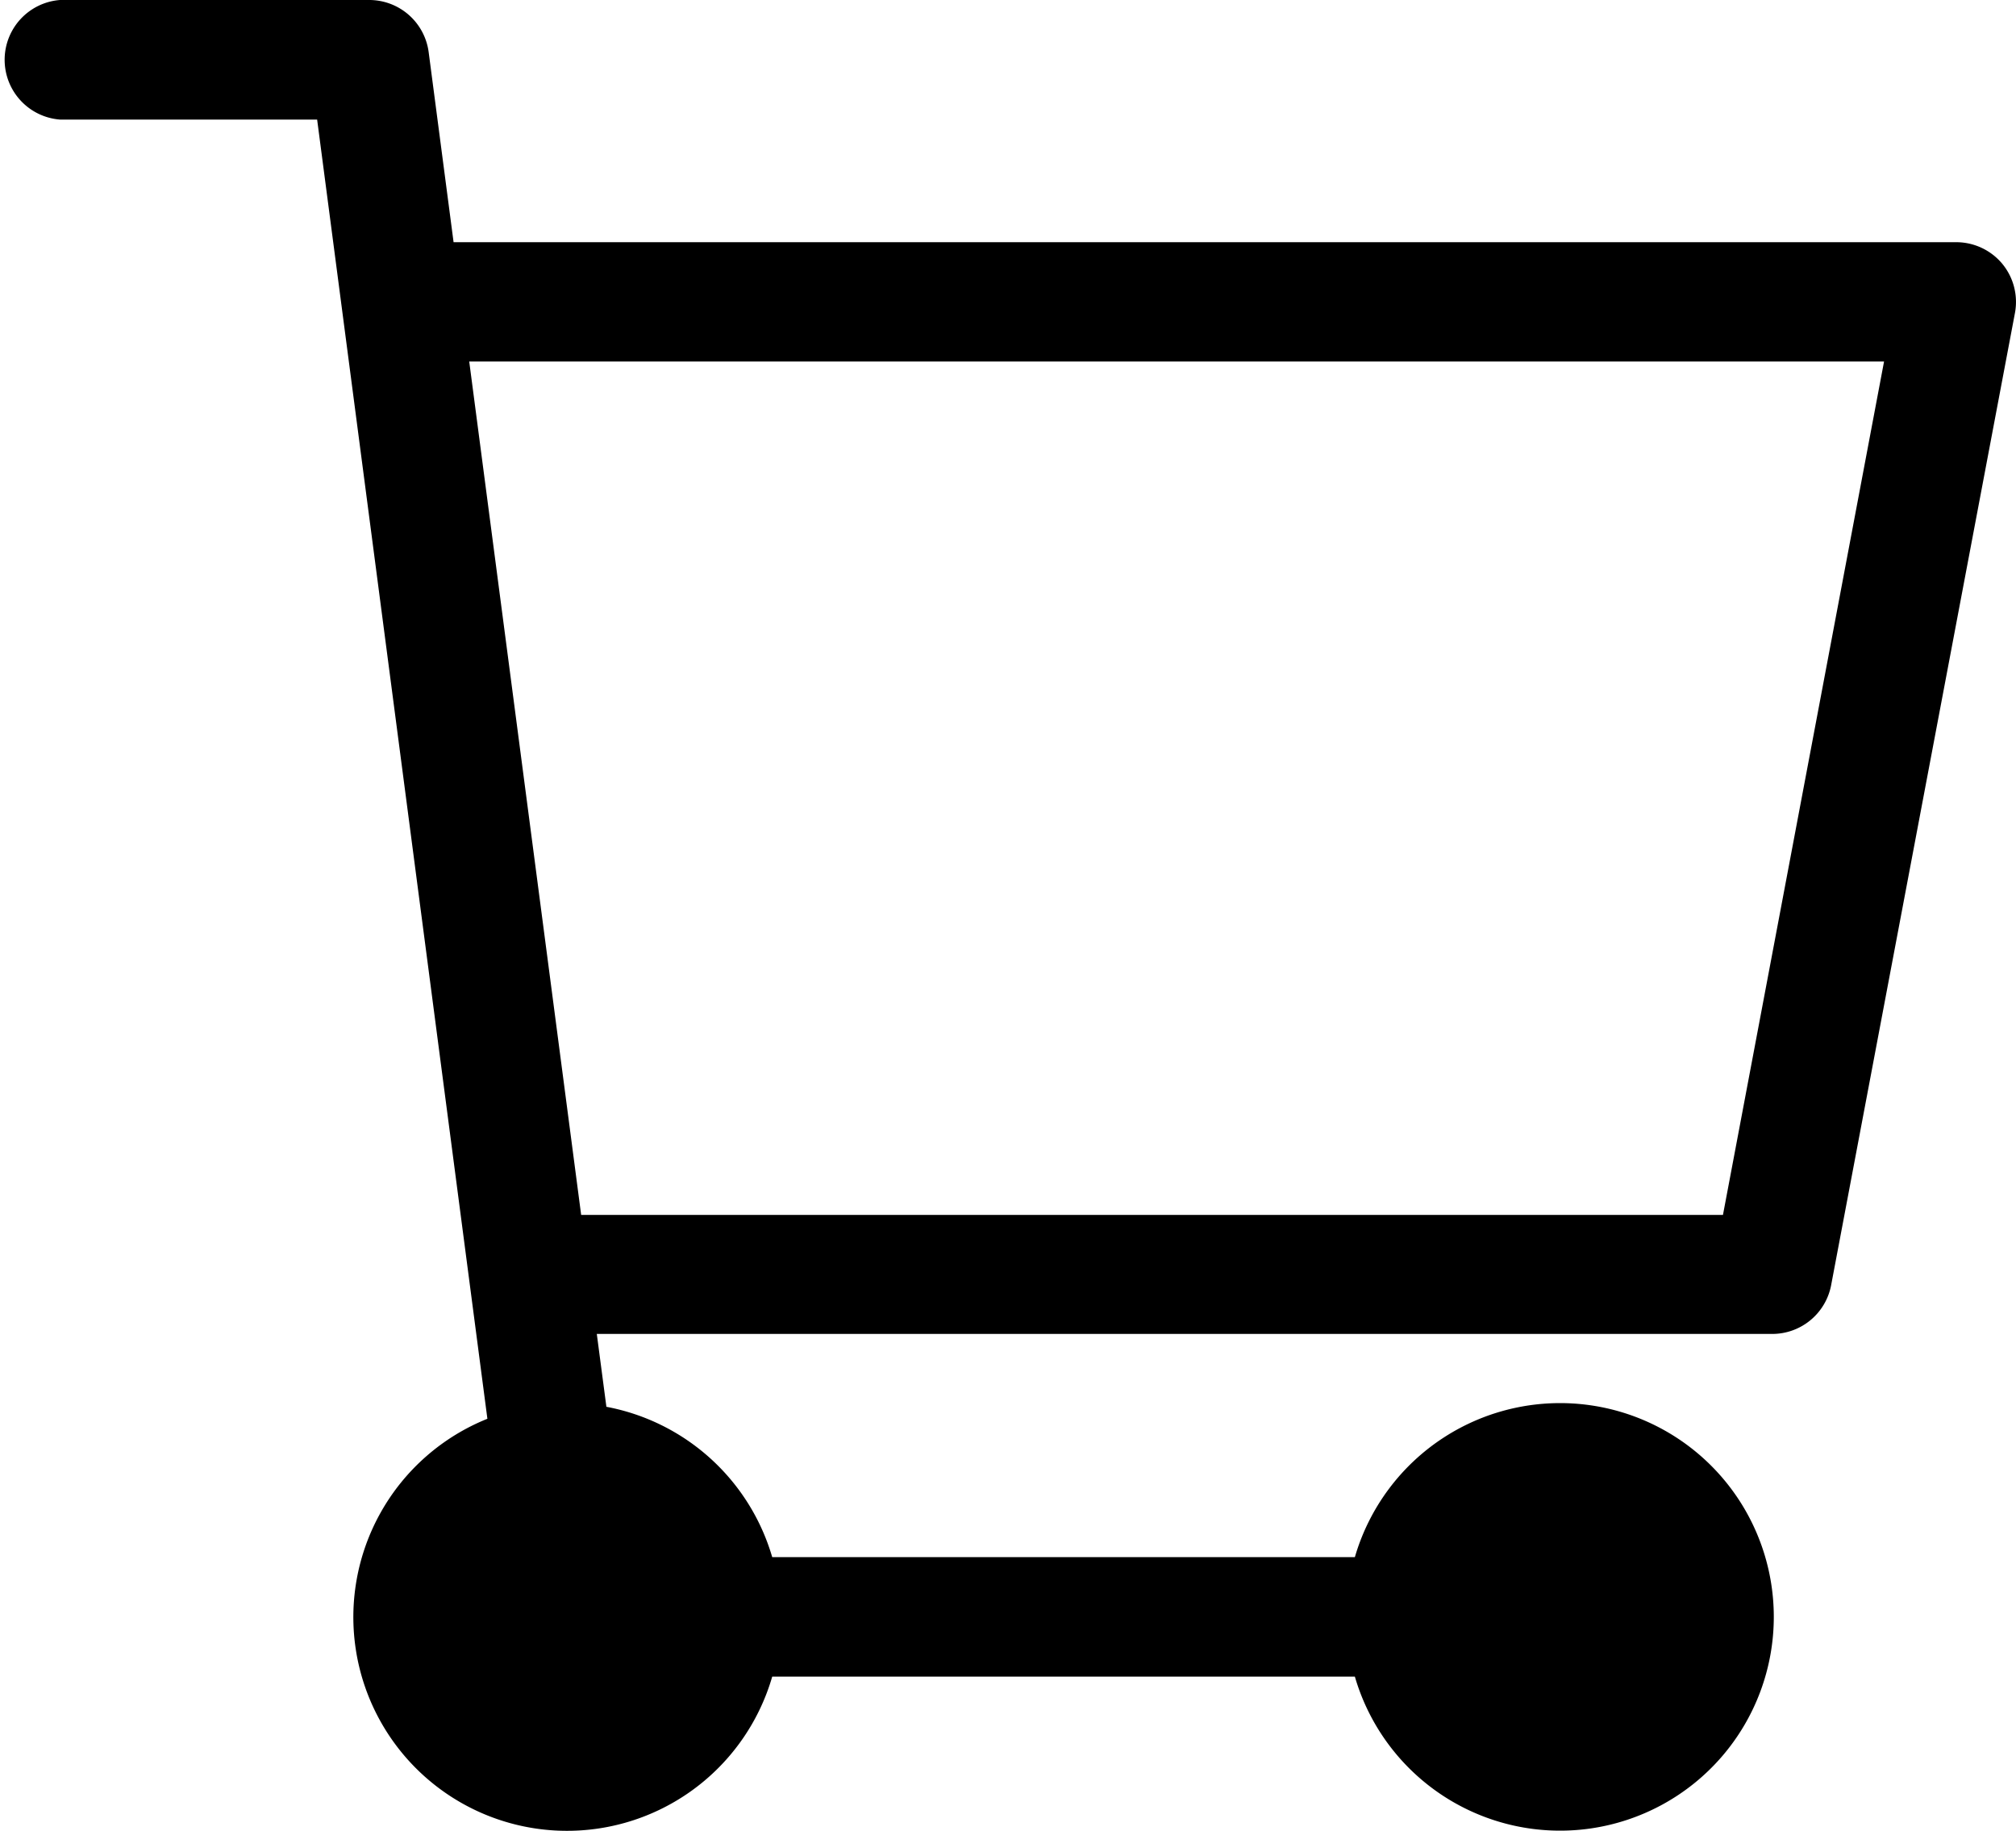
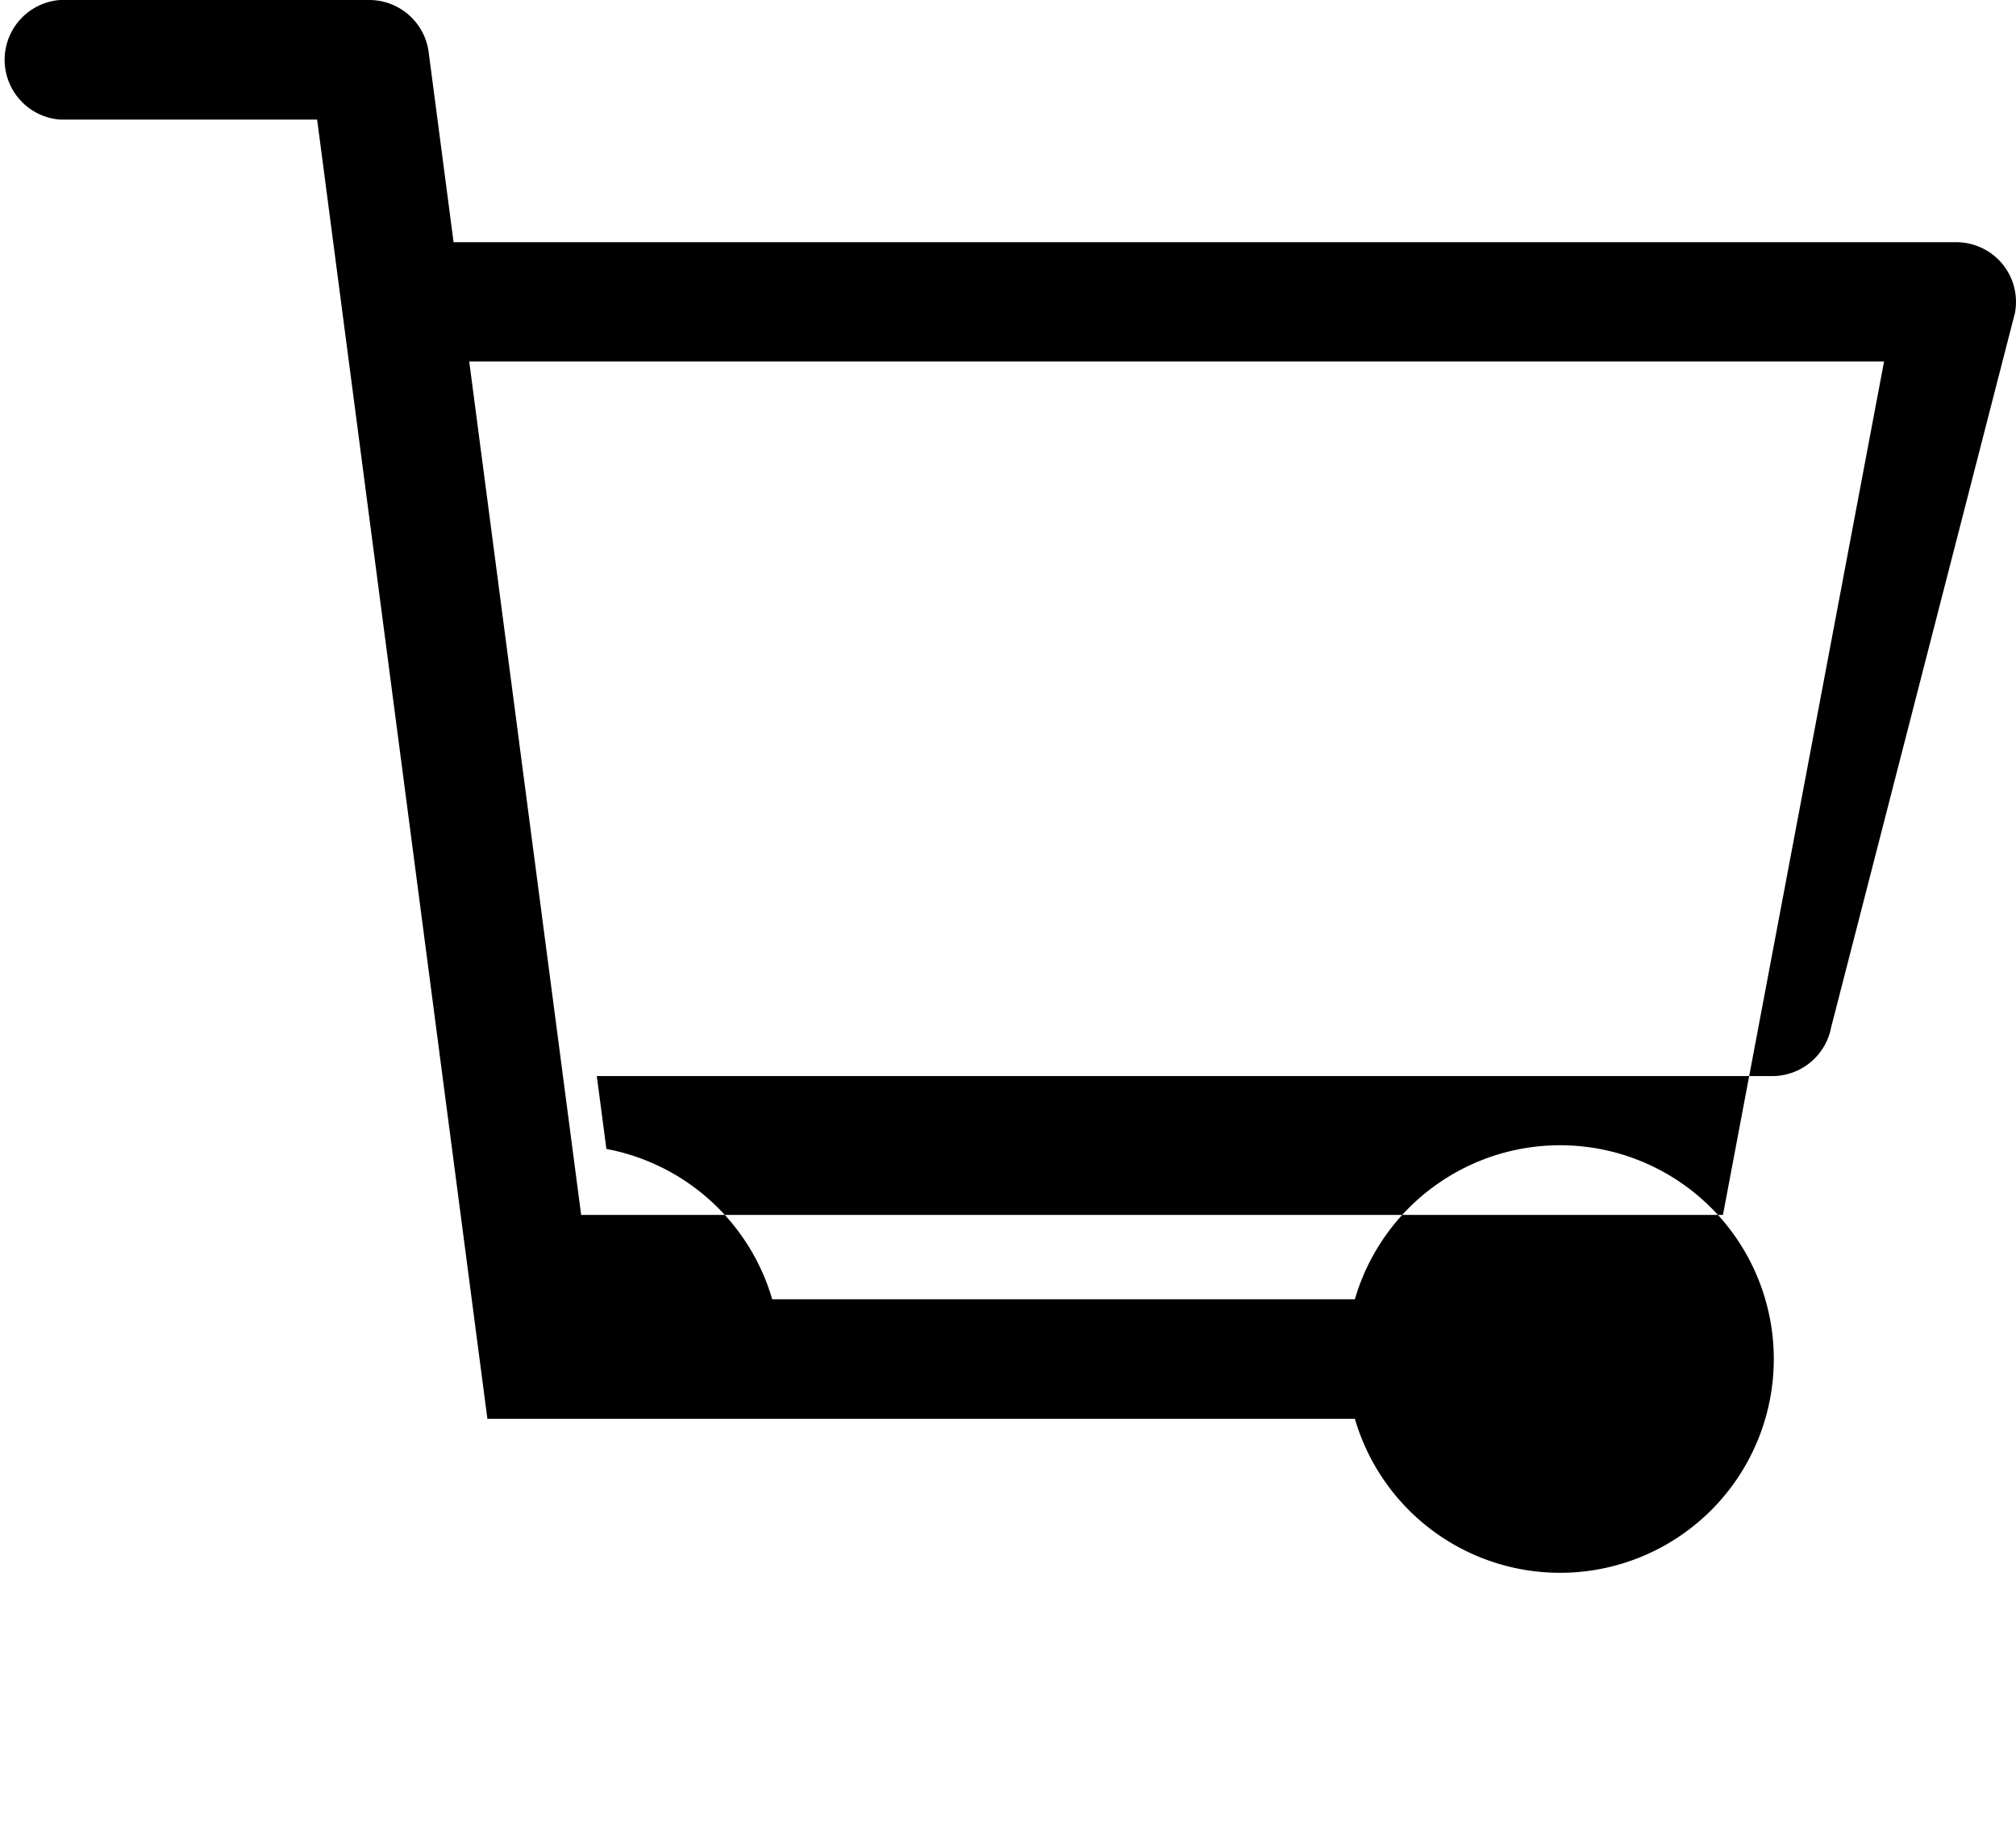
<svg xmlns="http://www.w3.org/2000/svg" viewBox="0 0 336.28 305.32">
-   <path d="M334,44a10,10,0,0,0-7.67-3.61H75.66L71.5,8.67A10,10,0,0,0,61.62,0H10a10,10,0,0,0,0,19.94h42.9L81.3,236.6a35.64,35.64,0,1,0,47.51,43H226a35.65,35.65,0,1,0,0-19.93H128.81a35.69,35.69,0,0,0-27.66-25.07l-1.6-12.15h196.1a10,10,0,0,0,9.79-8.11L336.11,52.17A10,10,0,0,0,334,44Zm-46.6,158.6H96.94L78.27,60.29h236Z" />
+   <path d="M334,44a10,10,0,0,0-7.67-3.61H75.66L71.5,8.67A10,10,0,0,0,61.62,0H10a10,10,0,0,0,0,19.94h42.9L81.3,236.6H226a35.65,35.65,0,1,0,0-19.93H128.81a35.69,35.69,0,0,0-27.66-25.07l-1.6-12.15h196.1a10,10,0,0,0,9.79-8.11L336.11,52.17A10,10,0,0,0,334,44Zm-46.6,158.6H96.94L78.27,60.29h236Z" />
</svg>